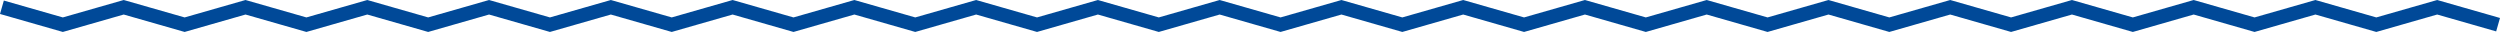
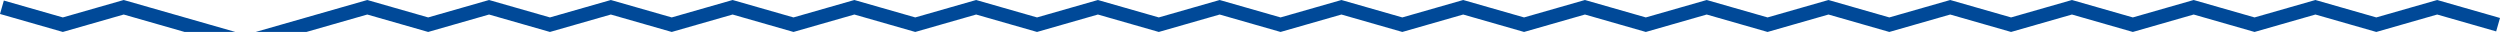
<svg xmlns="http://www.w3.org/2000/svg" viewBox="0 0 895.17 11.44">
-   <path fill="none" stroke="#004998" stroke-miterlimit="10" stroke-width="5" d="M894.48 8.84l-21.8-6.24-21.8 6.24-21.8-6.24-21.8 6.24-21.79-6.24-21.79 6.24-21.8-6.24-21.8 6.24-21.79-6.24-21.8 6.24-21.79-6.24-21.81 6.24-21.79-6.24-21.8 6.24-21.8-6.24-21.8 6.24-21.79-6.24-21.8 6.24-21.8-6.24-21.8 6.24-21.8-6.24-21.8 6.24-21.8-6.24-21.8 6.24-21.8-6.24-21.8 6.24-21.8-6.24-21.8 6.24-21.8-6.24-21.8 6.24-21.8-6.24-21.81 6.24-21.8-6.24-21.8 6.24-21.8-6.24-21.8 6.24L87.91 2.6l-21.8 6.24L44.3 2.6 22.5 8.84.69 2.6" />
+   <path fill="none" stroke="#004998" stroke-miterlimit="10" stroke-width="5" d="M894.48 8.84l-21.8-6.24-21.8 6.24-21.8-6.24-21.8 6.24-21.79-6.24-21.79 6.24-21.8-6.24-21.8 6.24-21.79-6.24-21.8 6.24-21.79-6.24-21.81 6.24-21.79-6.24-21.8 6.24-21.8-6.24-21.8 6.24-21.79-6.24-21.8 6.24-21.8-6.24-21.8 6.24-21.8-6.24-21.8 6.24-21.8-6.24-21.8 6.24-21.8-6.24-21.8 6.24-21.8-6.24-21.8 6.24-21.8-6.24-21.8 6.24-21.8-6.24-21.81 6.24-21.8-6.24-21.8 6.24-21.8-6.24-21.8 6.24l-21.8 6.24L44.3 2.6 22.5 8.84.69 2.6" />
</svg>